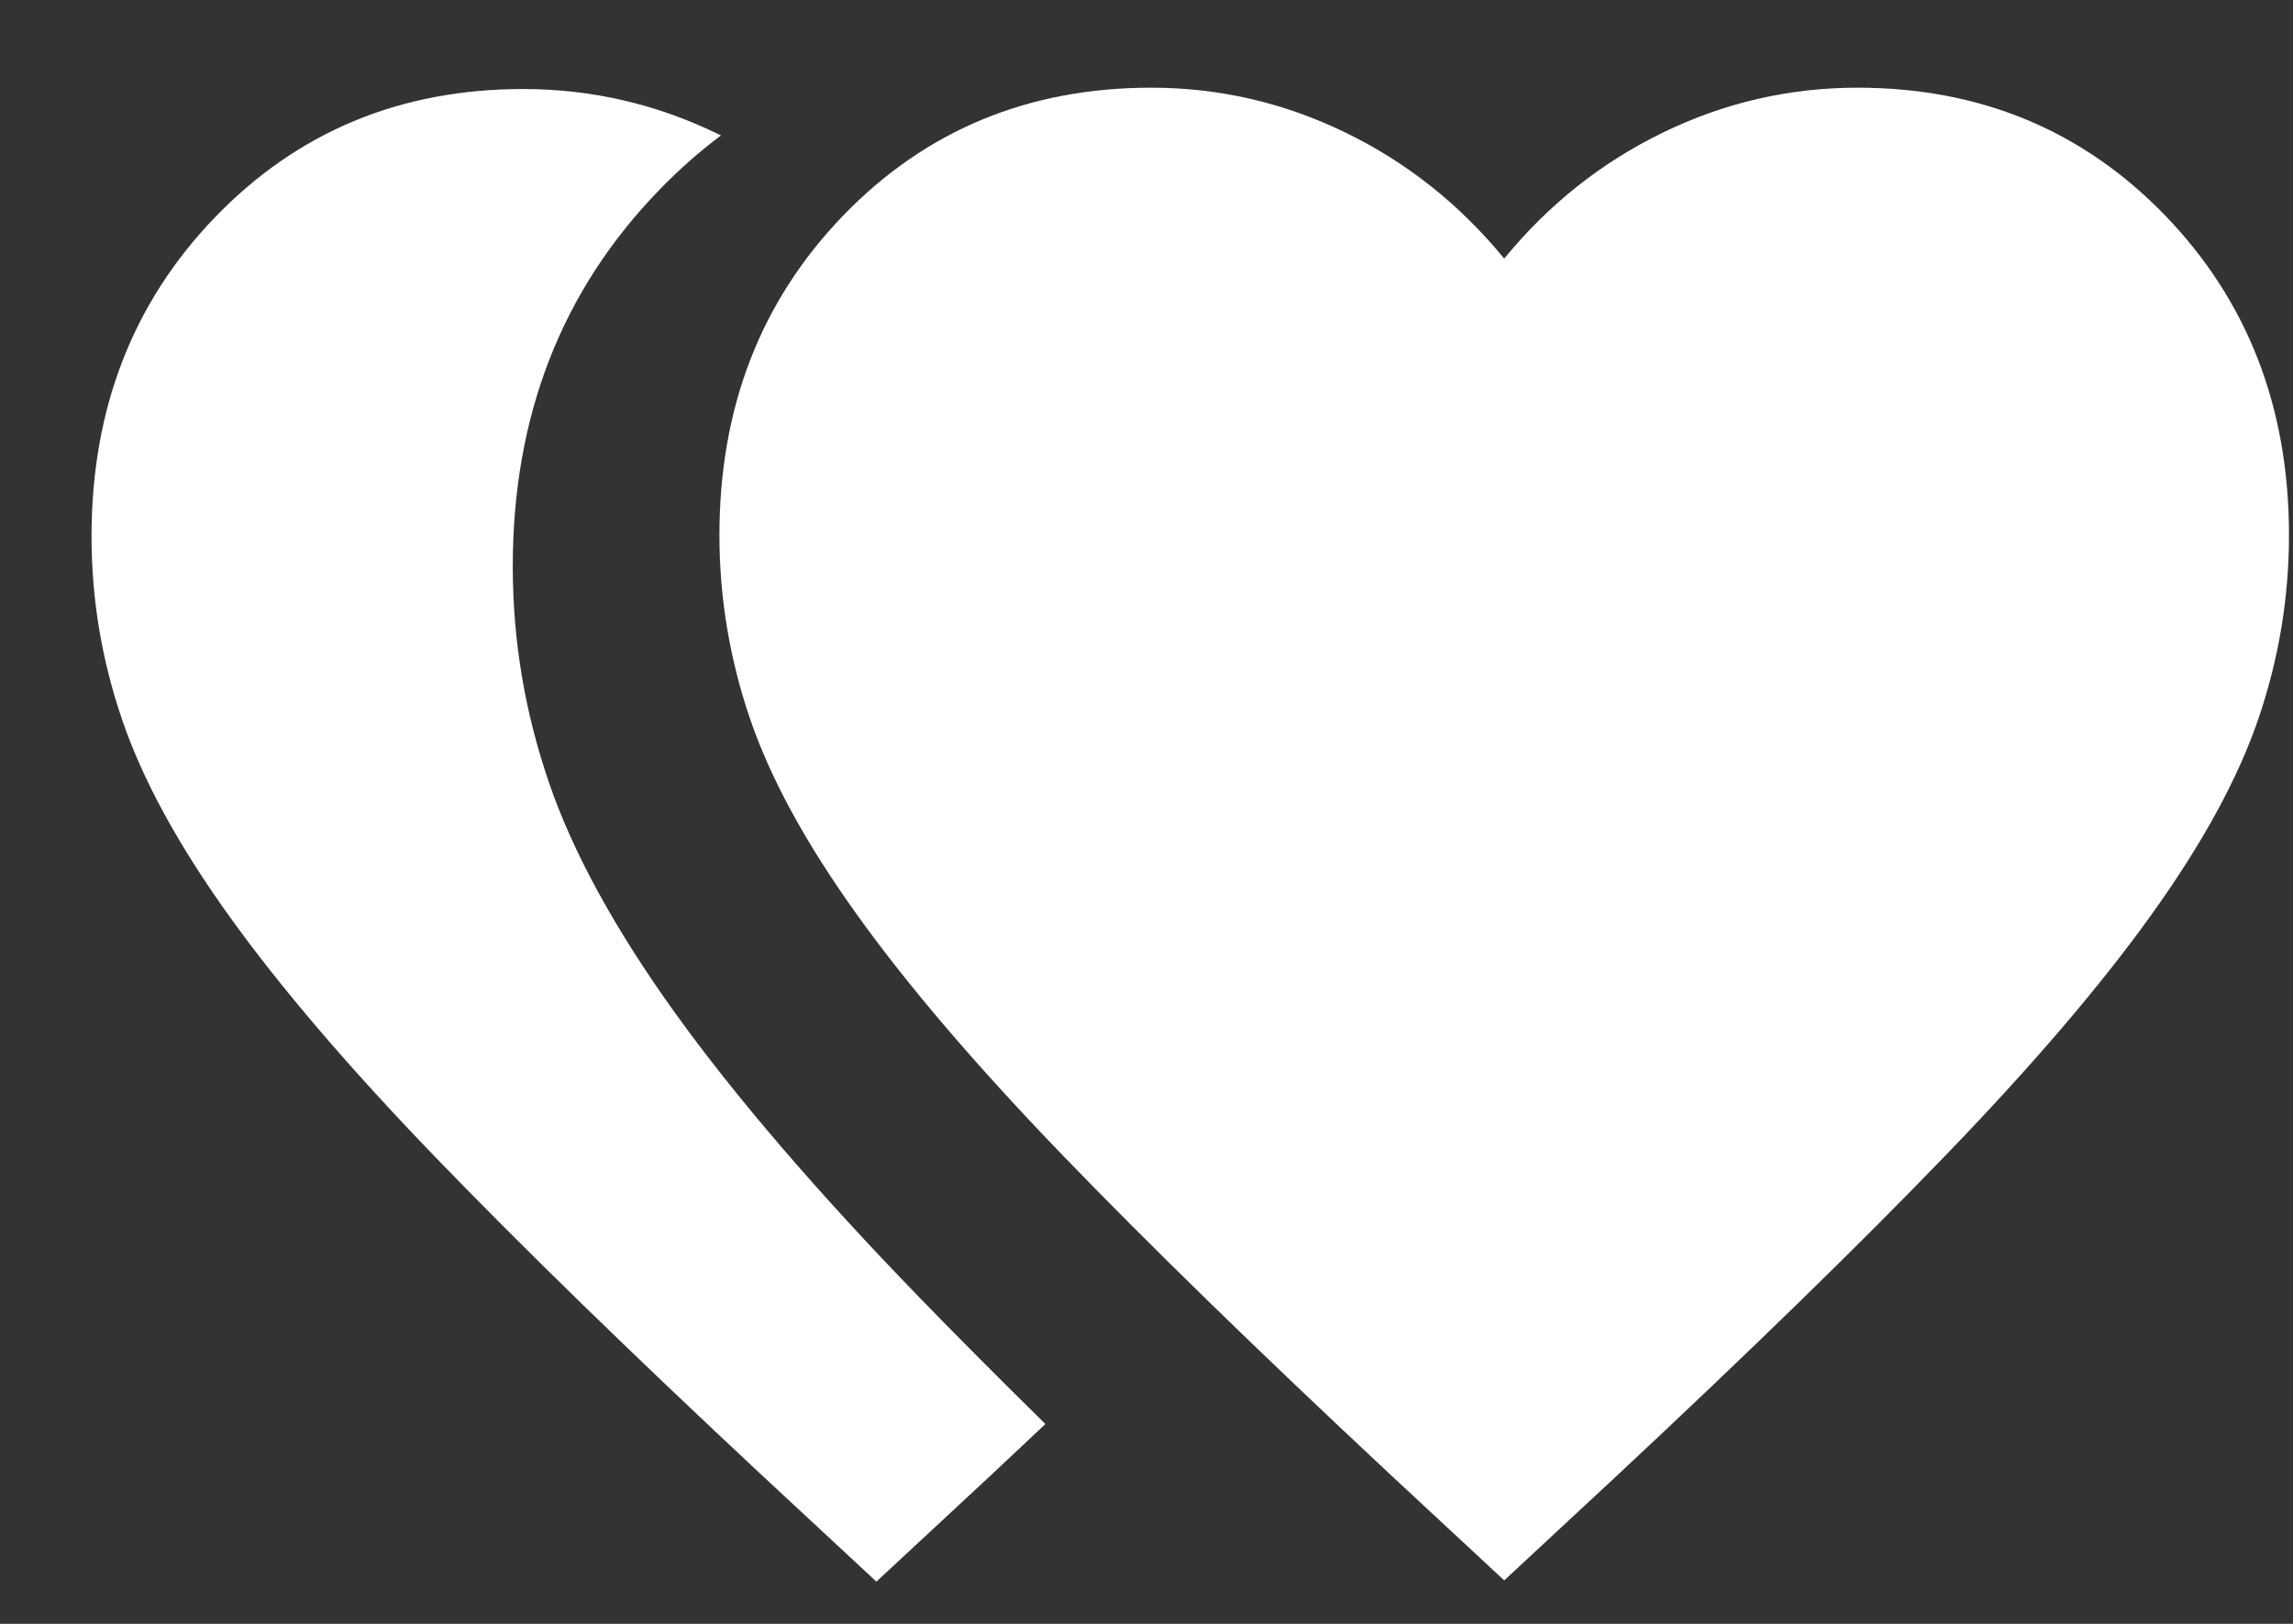
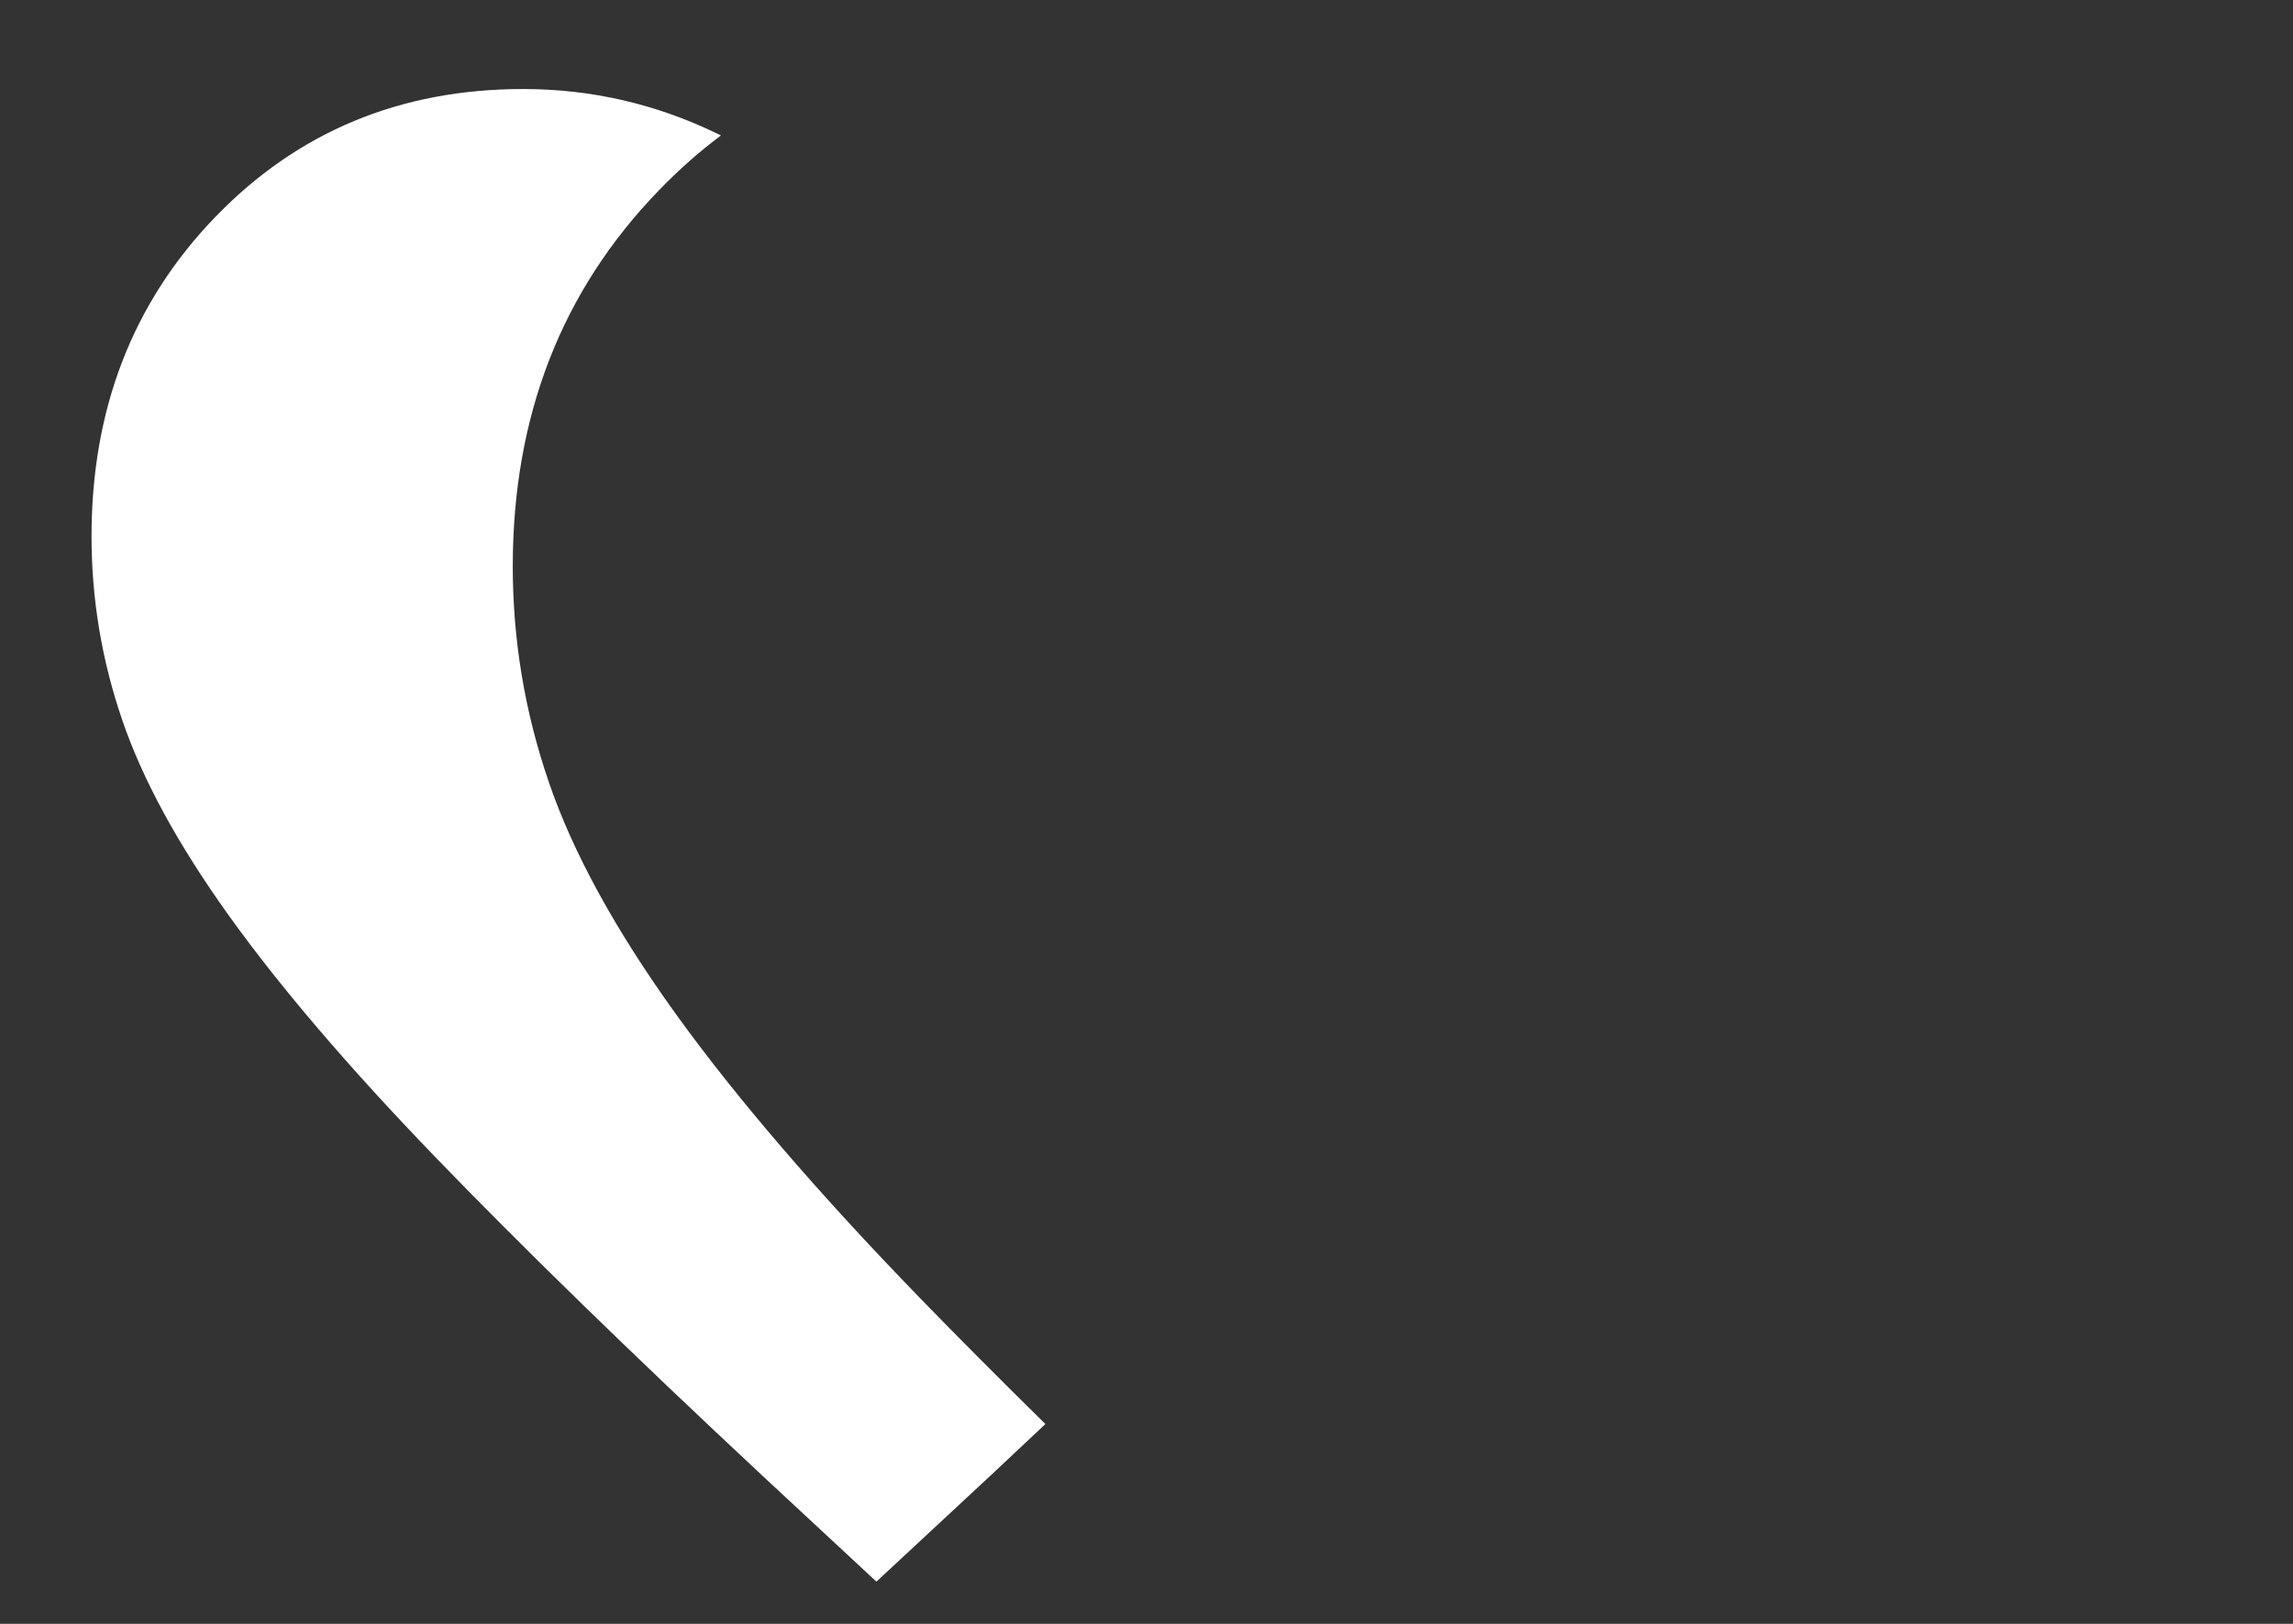
<svg xmlns="http://www.w3.org/2000/svg" width="24" height="17" viewBox="0 0 24 17" fill="none">
  <rect x="0" y="0" width="24" height="17" fill="#333333" stroke="none" />
-   <path d="M15.744 16.545L14.553 15.438C13.17 14.146 12.027 13.032 11.123 12.095C10.22 11.159 9.501 10.318 8.967 9.572C8.433 8.827 8.06 8.143 7.848 7.518C7.636 6.894 7.53 6.255 7.53 5.602C7.53 4.268 7.961 3.154 8.823 2.259C9.686 1.365 10.761 0.918 12.048 0.918C12.759 0.918 13.437 1.074 14.081 1.387C14.724 1.699 15.278 2.139 15.744 2.707C16.209 2.139 16.764 1.699 17.407 1.387C18.051 1.074 18.729 0.918 19.44 0.918C20.727 0.918 21.802 1.365 22.665 2.259C23.527 3.154 23.958 4.268 23.958 5.602C23.958 6.255 23.852 6.894 23.64 7.518C23.428 8.143 23.055 8.827 22.521 9.572C21.987 10.318 21.268 11.159 20.364 12.095C19.461 13.032 18.318 14.146 16.935 15.438L15.744 16.545Z" fill="white" />
  <path fill-rule="evenodd" clip-rule="evenodd" d="M10.942 14.908C10.463 14.437 10.023 13.995 9.622 13.582C8.552 12.478 7.701 11.487 7.069 10.609C6.437 9.73 5.995 8.923 5.744 8.187C5.492 7.452 5.367 6.699 5.367 5.929C5.367 4.357 5.877 3.044 6.899 1.99C7.104 1.778 7.32 1.587 7.546 1.418C7.534 1.412 7.522 1.406 7.509 1.4C6.866 1.088 6.188 0.932 5.476 0.932C4.189 0.932 3.115 1.379 2.252 2.273C1.39 3.167 0.958 4.281 0.958 5.615C0.958 6.268 1.064 6.907 1.277 7.531C1.489 8.156 1.862 8.841 2.396 9.586C2.93 10.331 3.648 11.172 4.552 12.109C5.456 13.046 6.599 14.16 7.982 15.451L9.173 16.558L10.364 15.451C10.561 15.267 10.754 15.085 10.942 14.908Z" fill="white" />
</svg>